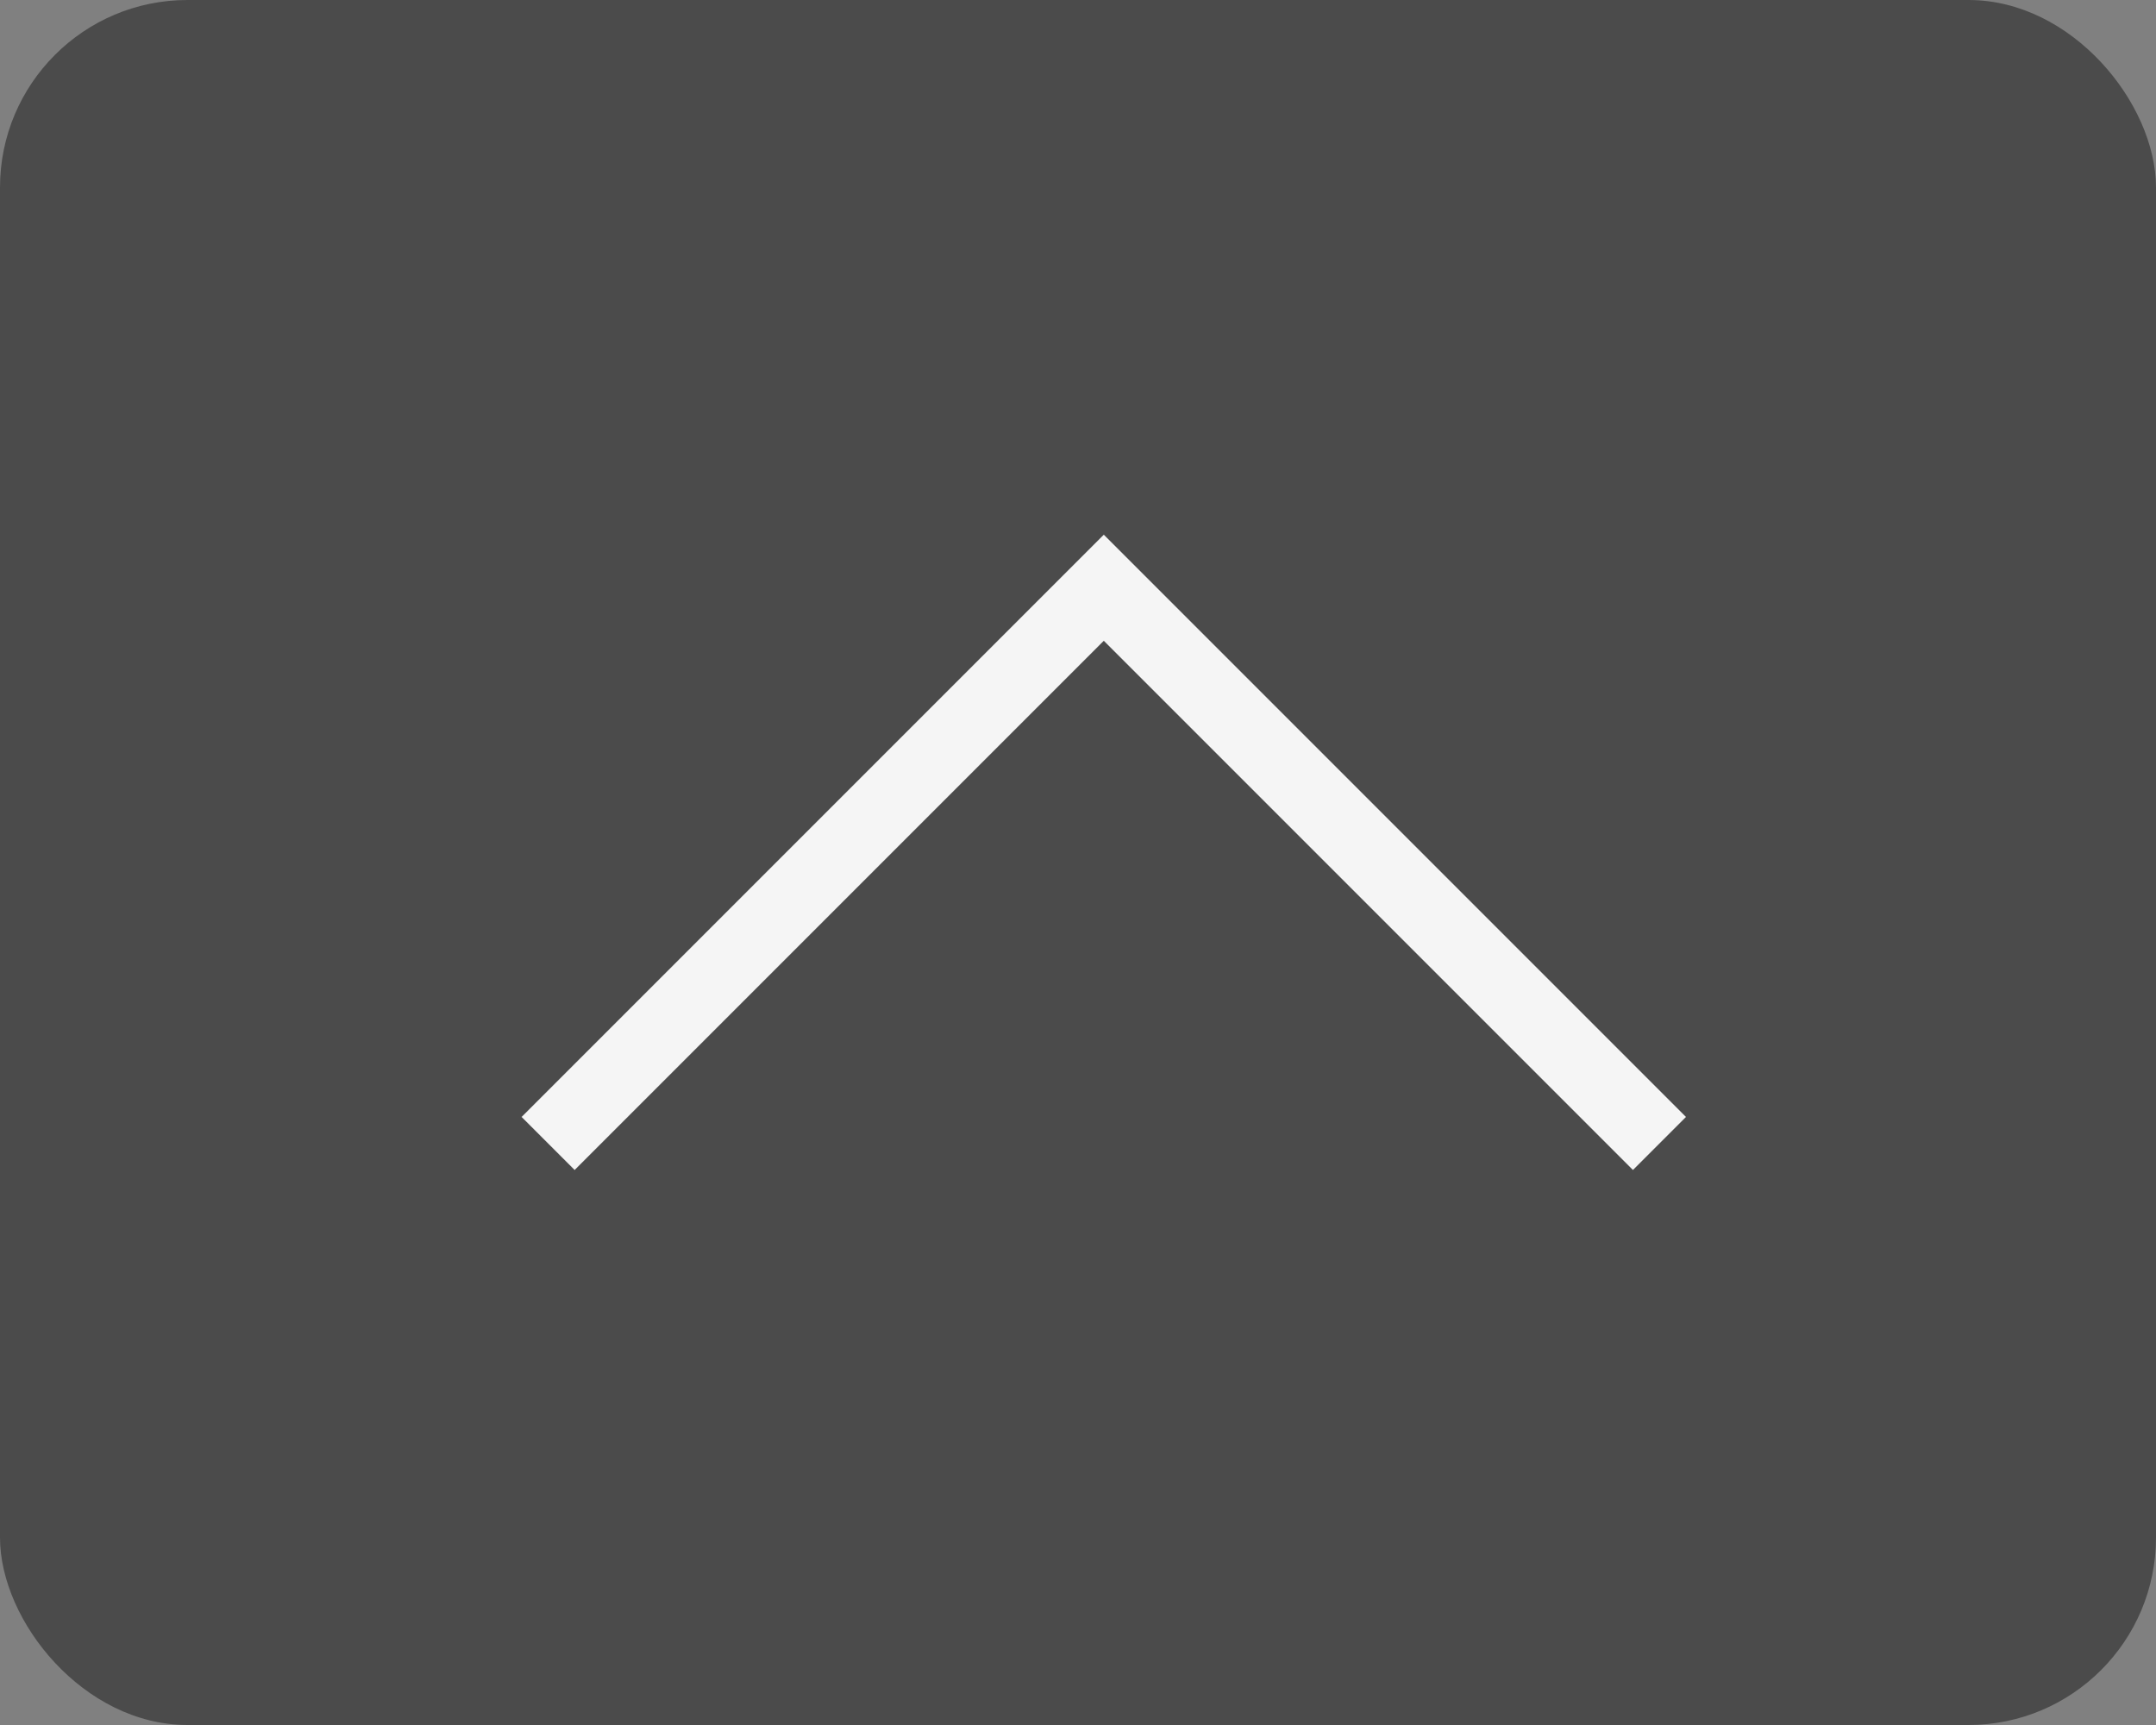
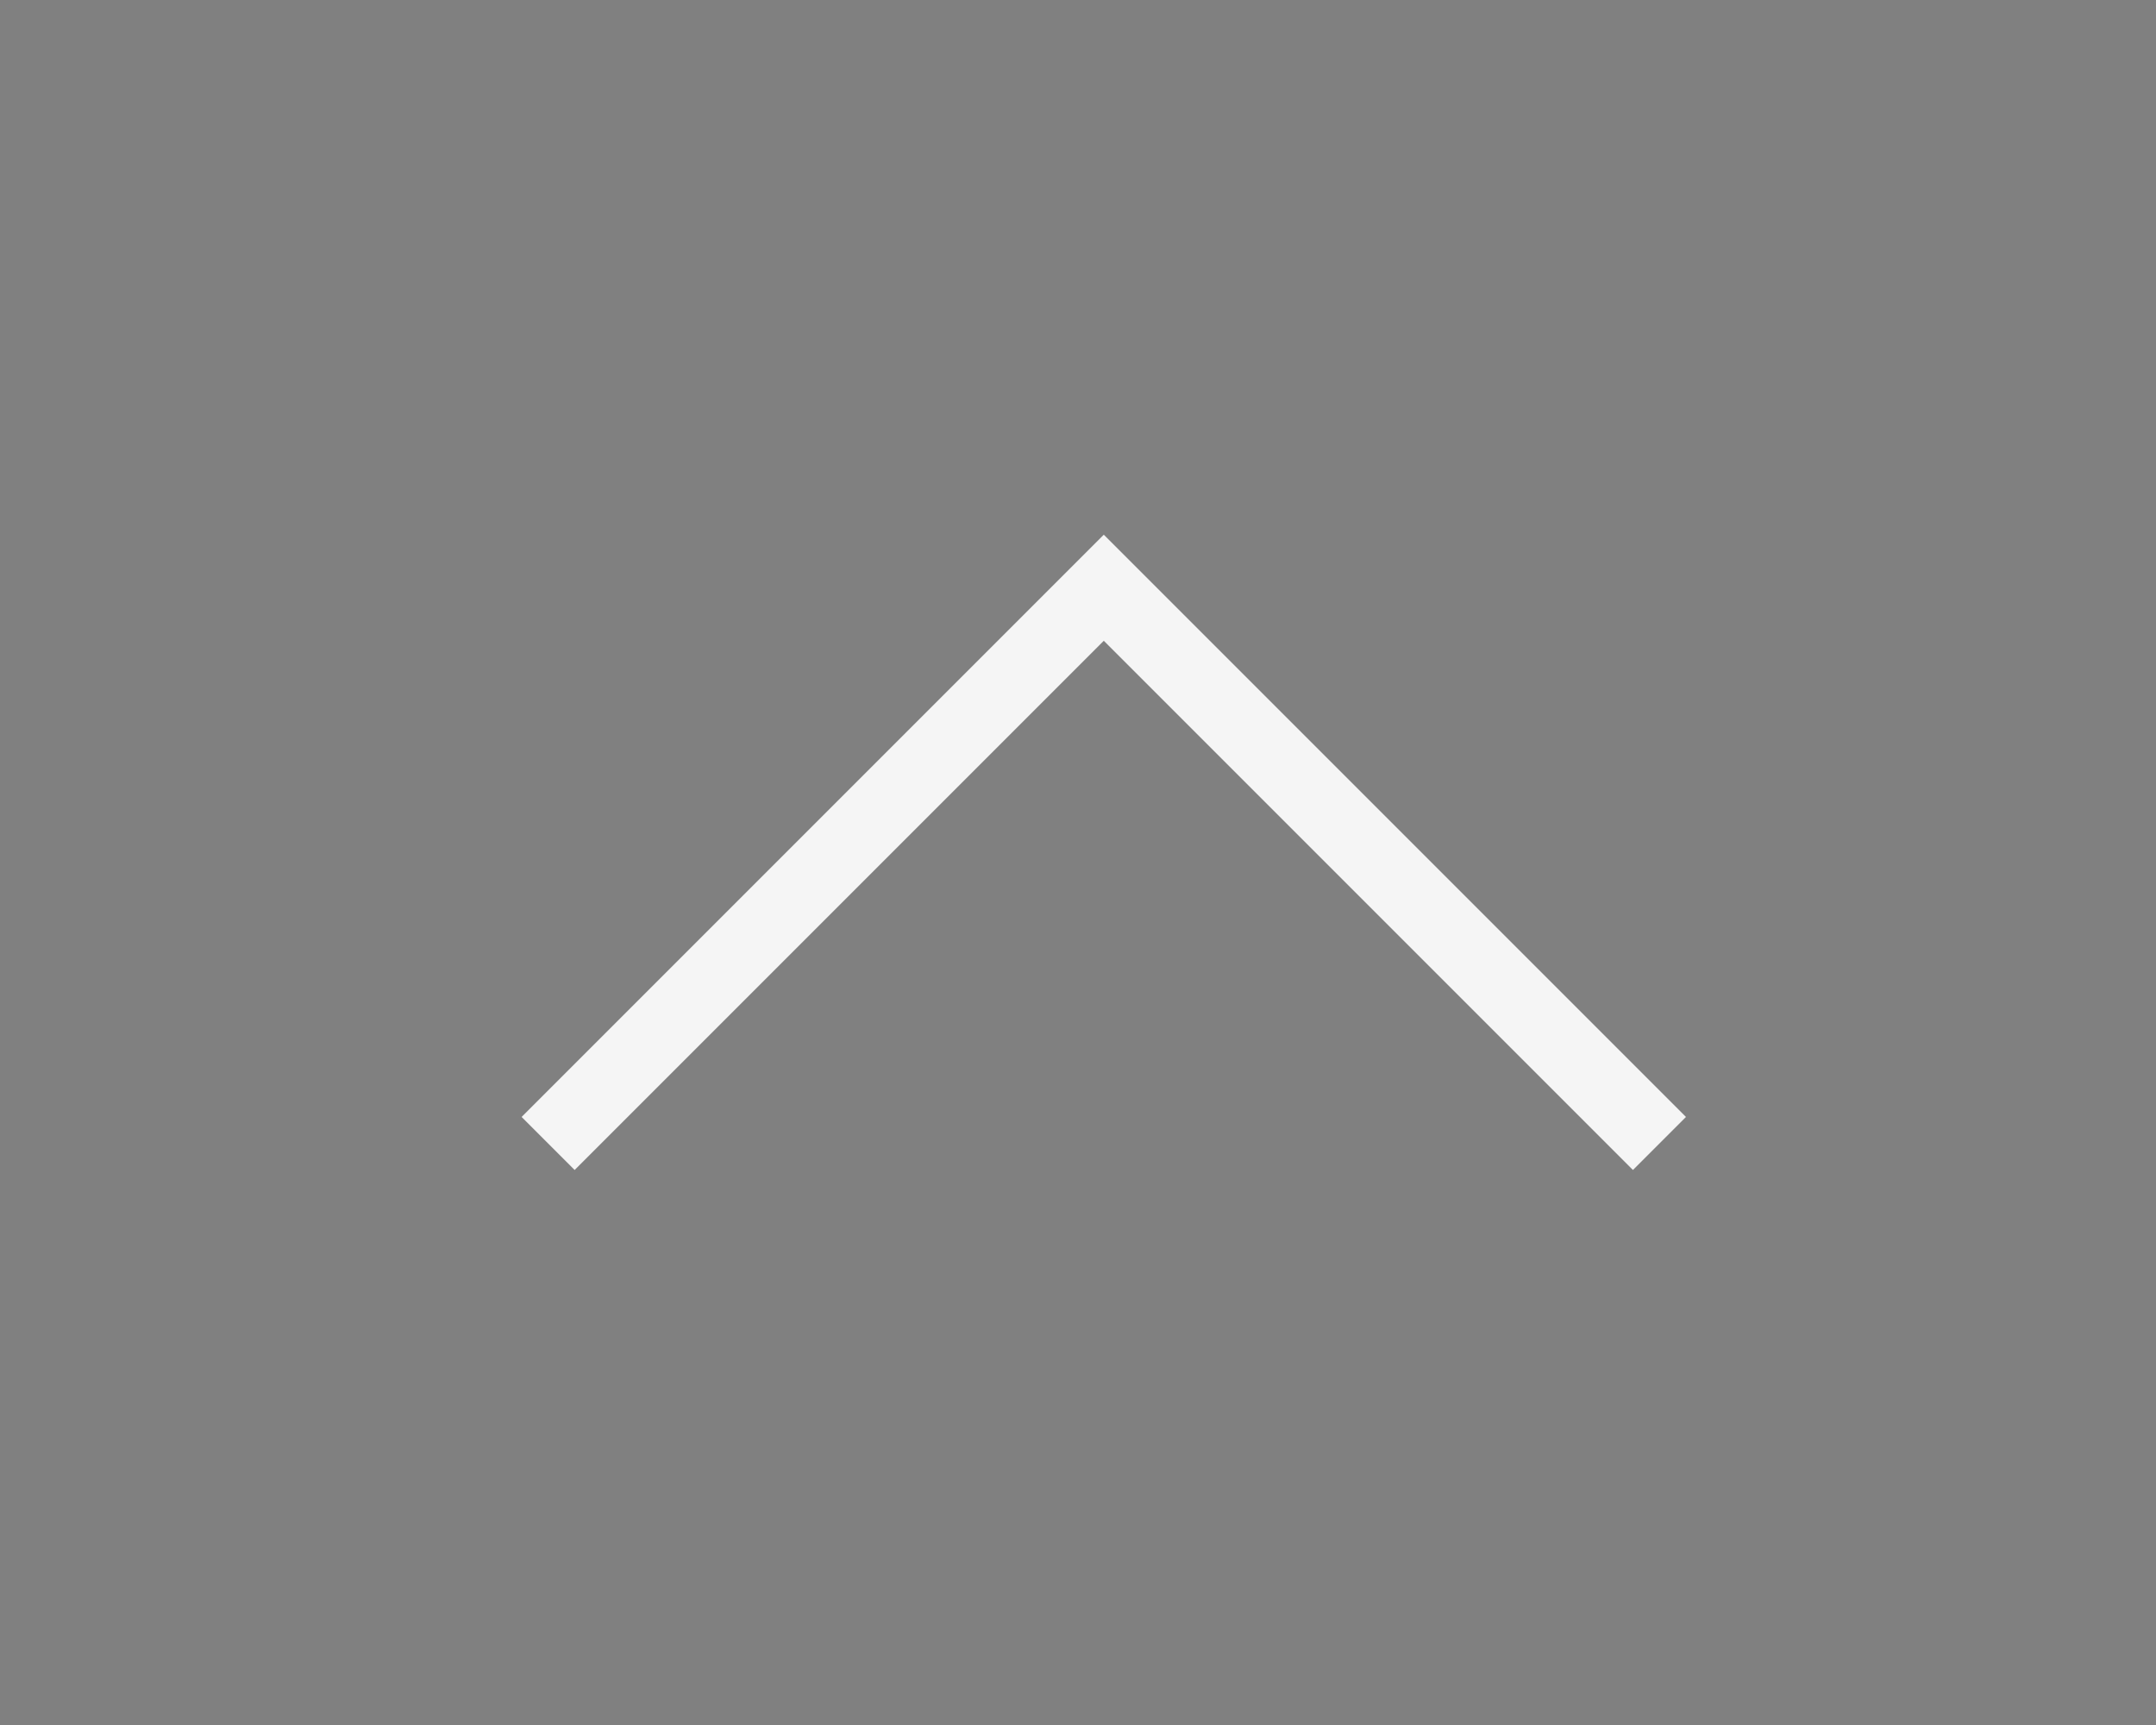
<svg xmlns="http://www.w3.org/2000/svg" width="115" height="92" viewBox="0 0 115 92">
  <rect x="0" y="0" width="115" height="92" fill="#808080" stroke="none" />
  <g id="グループ_11852" data-name="グループ 11852" transform="translate(-1085 -8663)">
    <g id="グループ_11101" data-name="グループ 11101" transform="translate(-646 2629)">
-       <rect id="長方形_45" data-name="長方形 45" width="115" height="92" rx="10" transform="translate(1731 6034)" fill="#4b4b4b" />
      <path id="パス_4" data-name="パス 4" d="M0,0,29.639,29.639,0,59.278" transform="translate(1760.237 6094.985) rotate(-90)" fill="none" stroke="#f5f5f5" stroke-width="4" />
    </g>
  </g>
</svg>